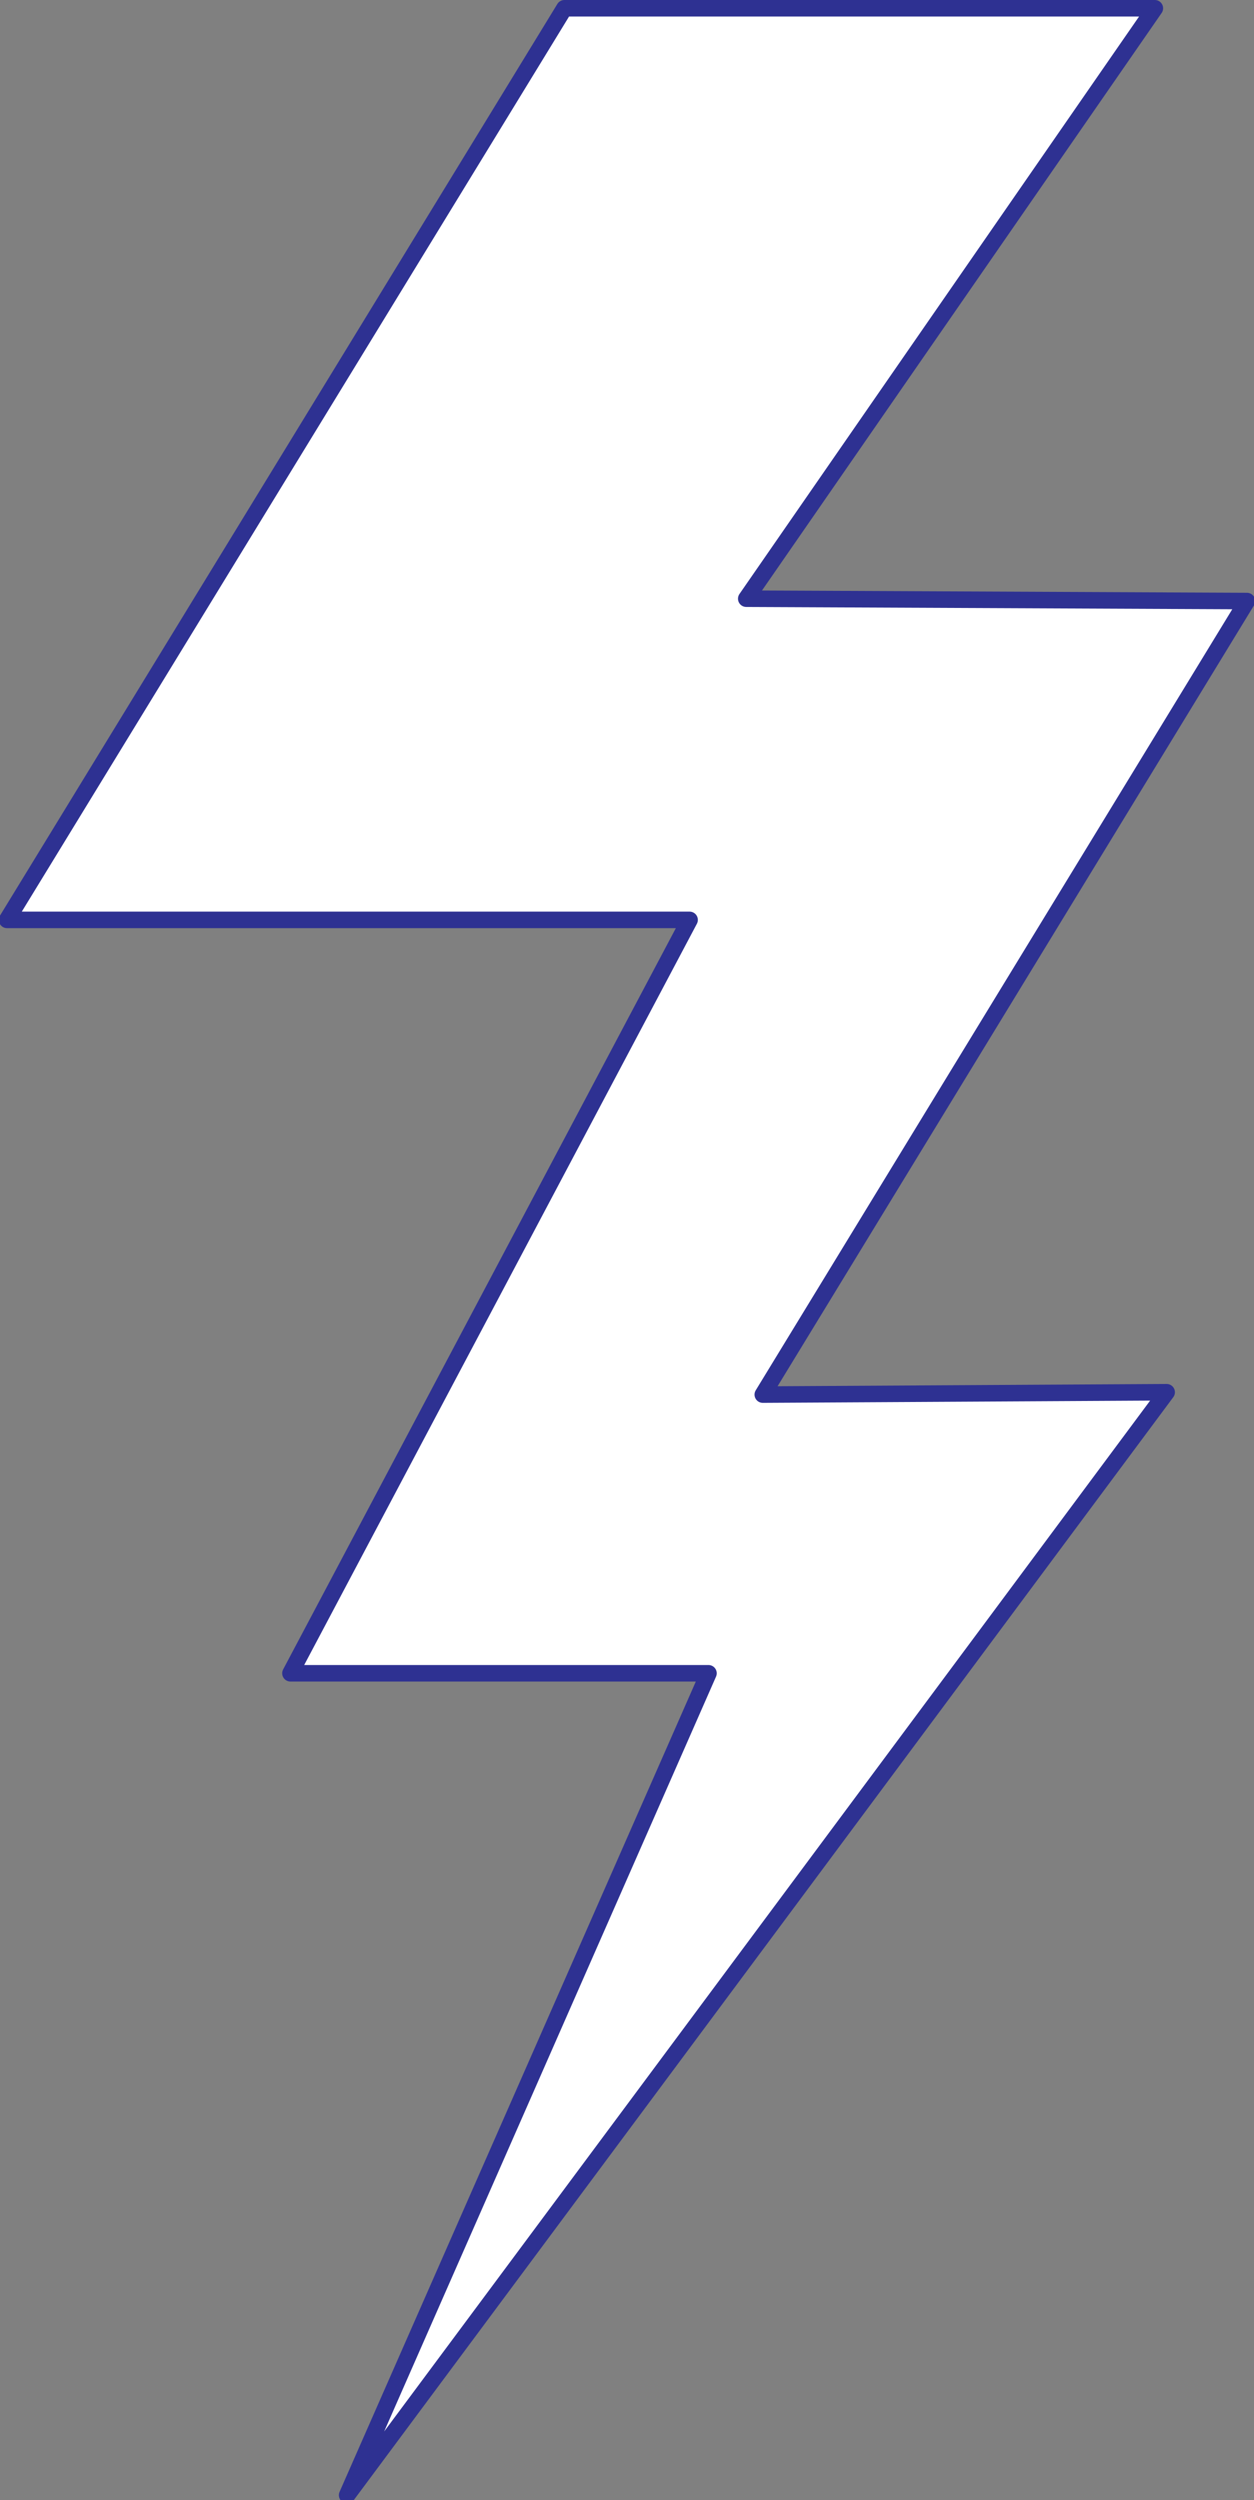
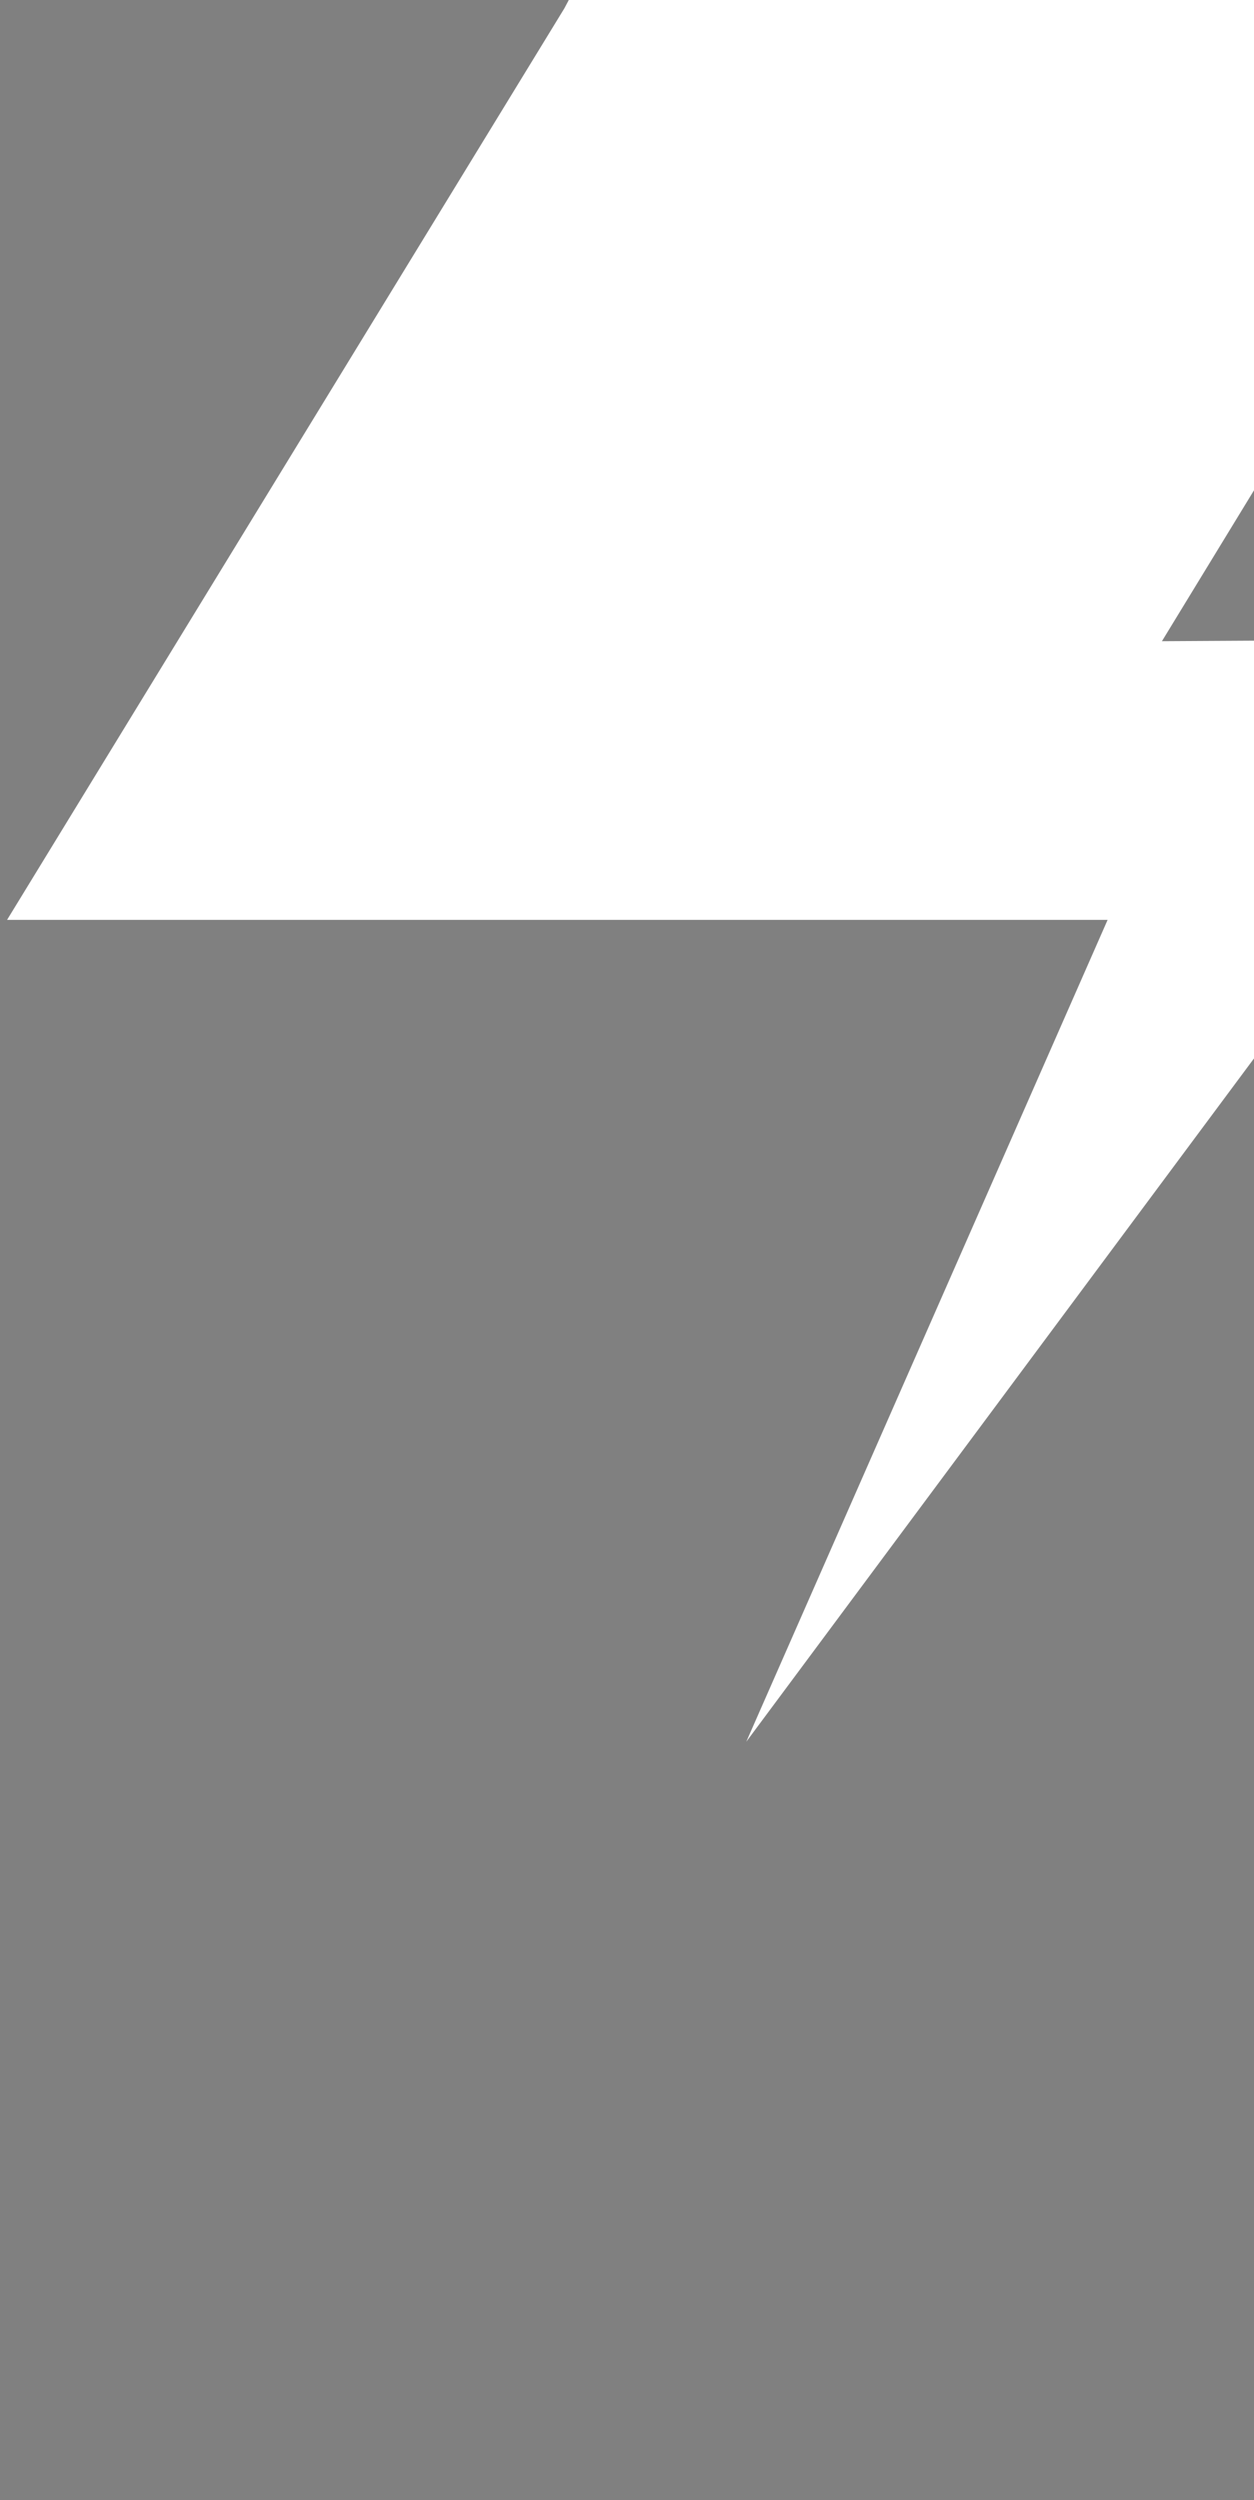
<svg xmlns="http://www.w3.org/2000/svg" width="398.23" height="793.941">
  <rect width="100%" height="100%" fill="#808080" stroke="none" />
-   <path fill="#fff" fill-rule="evenodd" d="m179.24 2.625-177 289.5h216.75L92.24 531.375h132.75l-114.75 261 260.25-350.25-128.25.75 153.75-252-159-.75 129.75-187.5h-187.5" />
-   <path fill="none" stroke="#2e3192" stroke-linecap="round" stroke-linejoin="round" stroke-miterlimit="10" stroke-width="5.25" d="m179.24 2.625-177 289.5h216.75L92.24 531.375h132.75l-114.75 261 260.25-350.25-128.25.75 153.75-252-159-.75 129.75-187.5zm0 0" />
+   <path fill="#fff" fill-rule="evenodd" d="m179.24 2.625-177 289.5h216.75h132.75l-114.75 261 260.25-350.25-128.25.75 153.75-252-159-.75 129.75-187.5h-187.5" />
</svg>